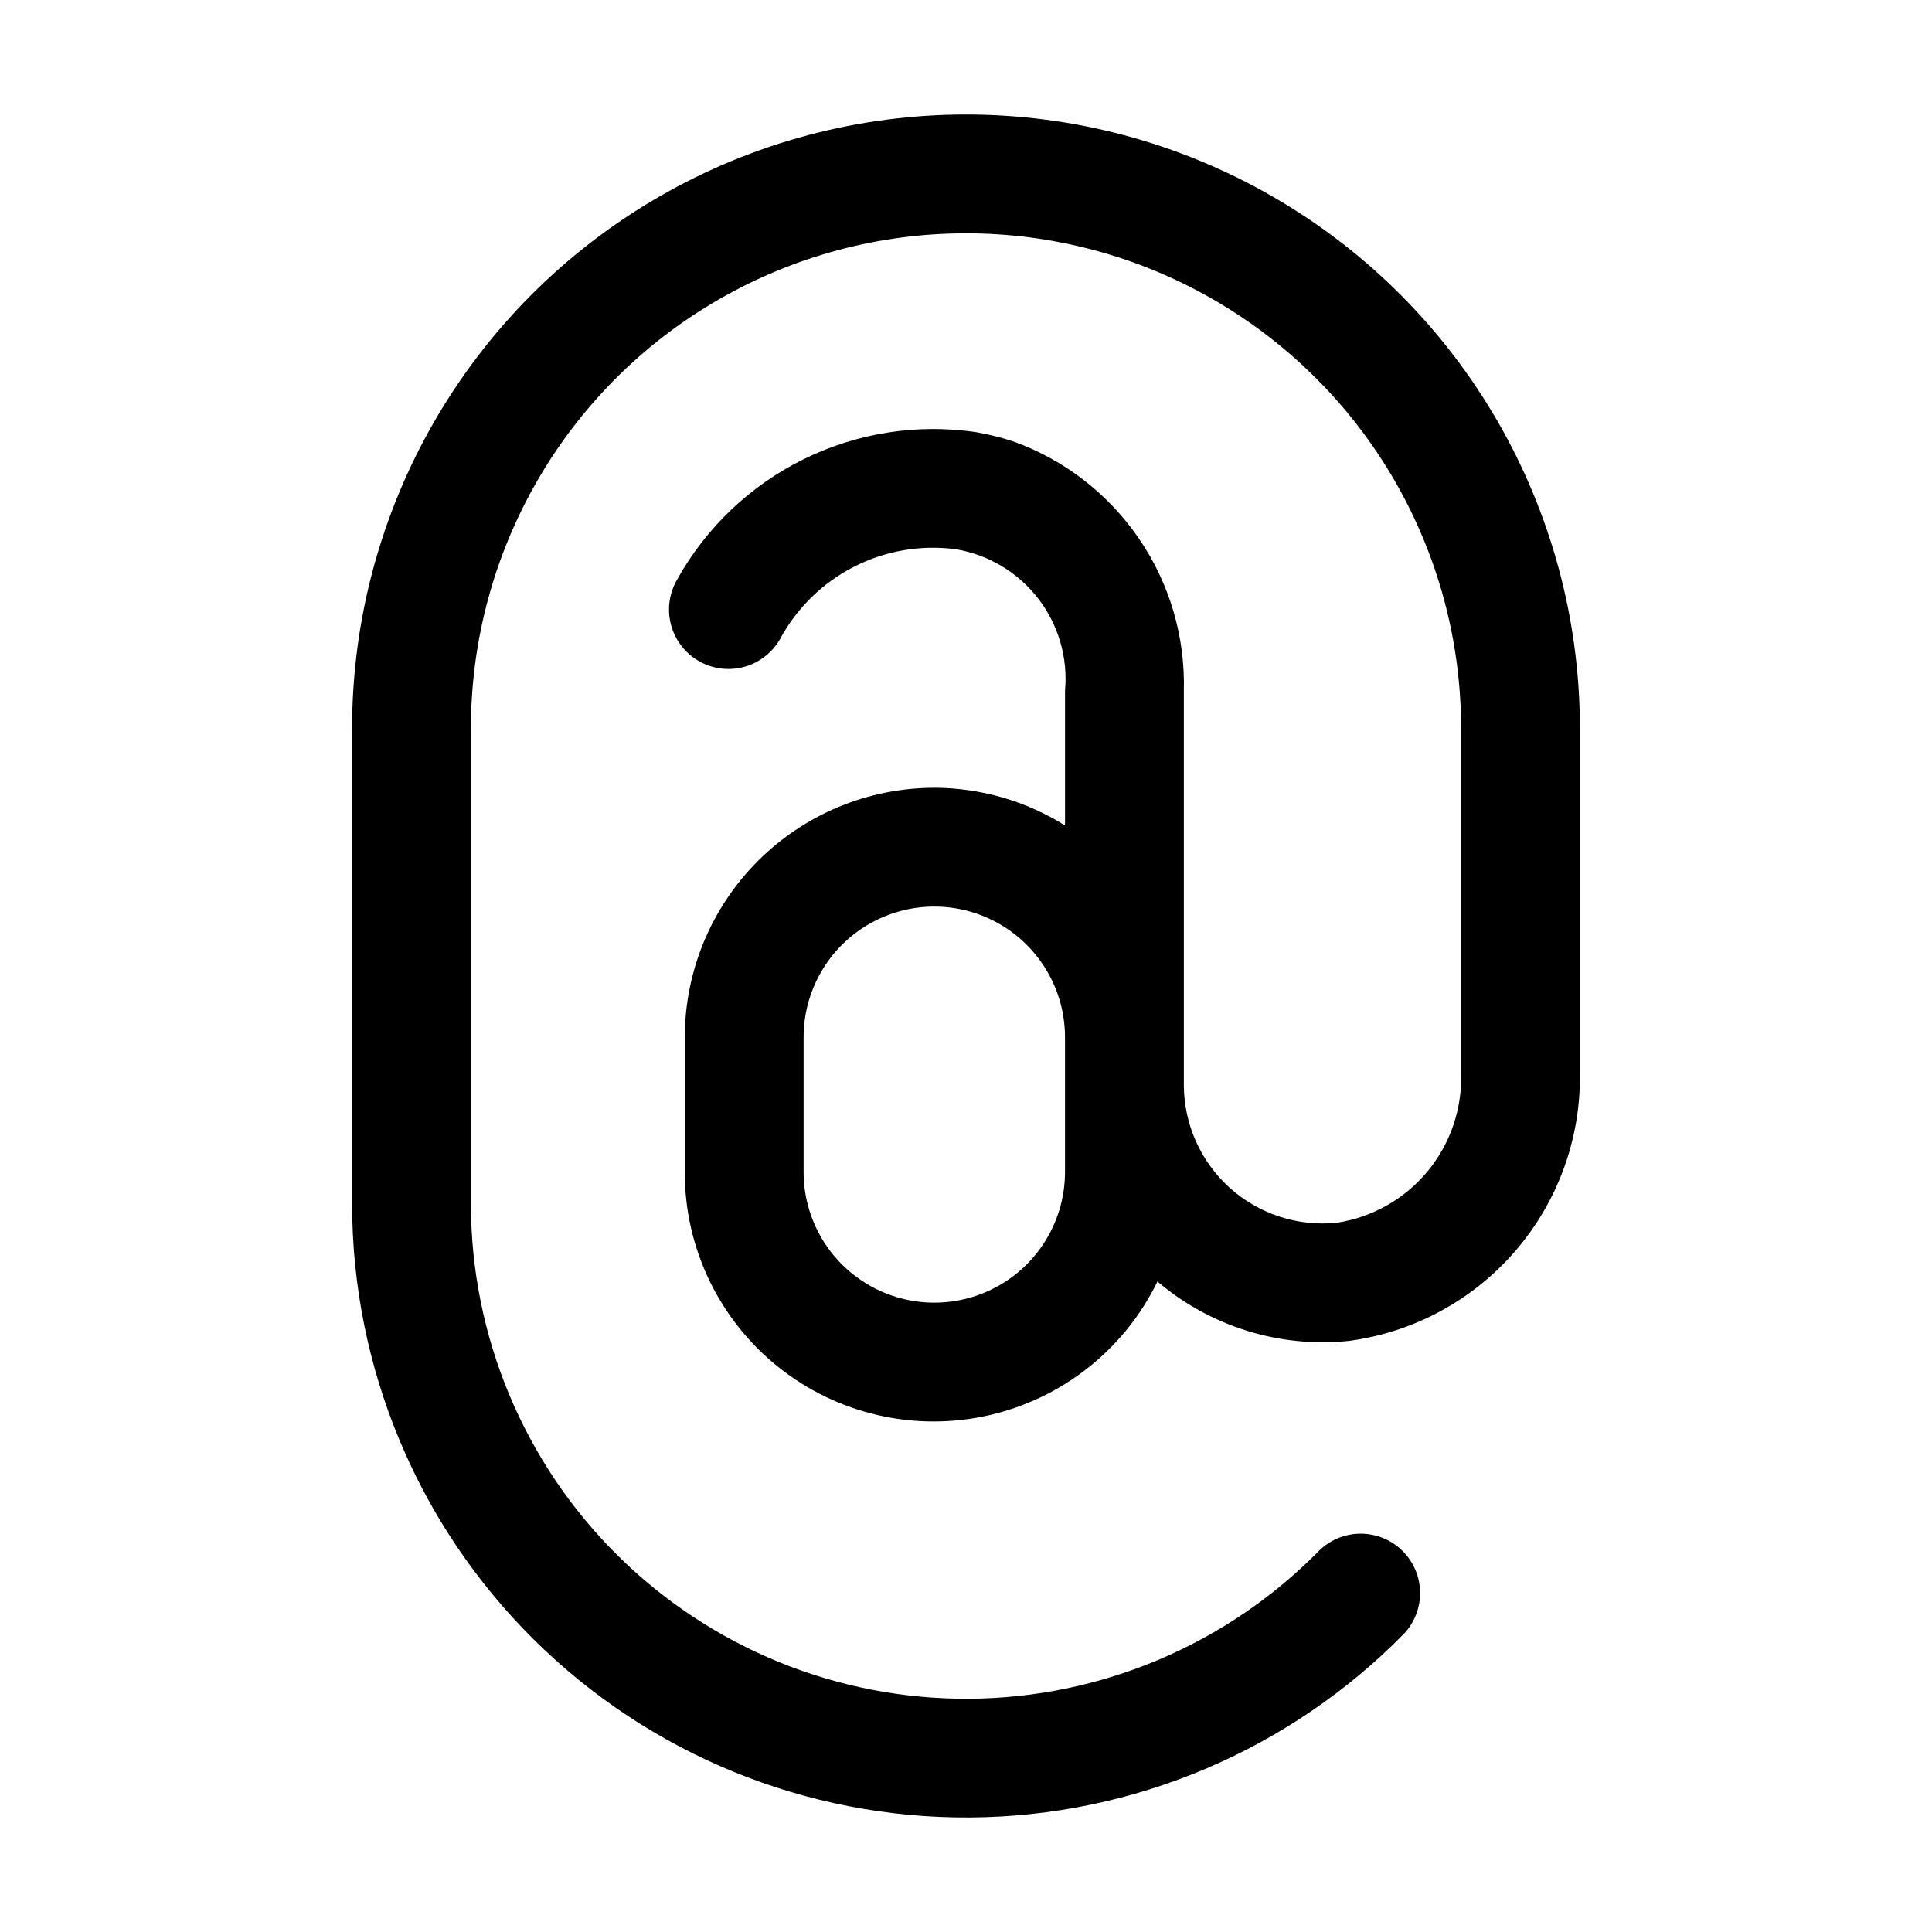
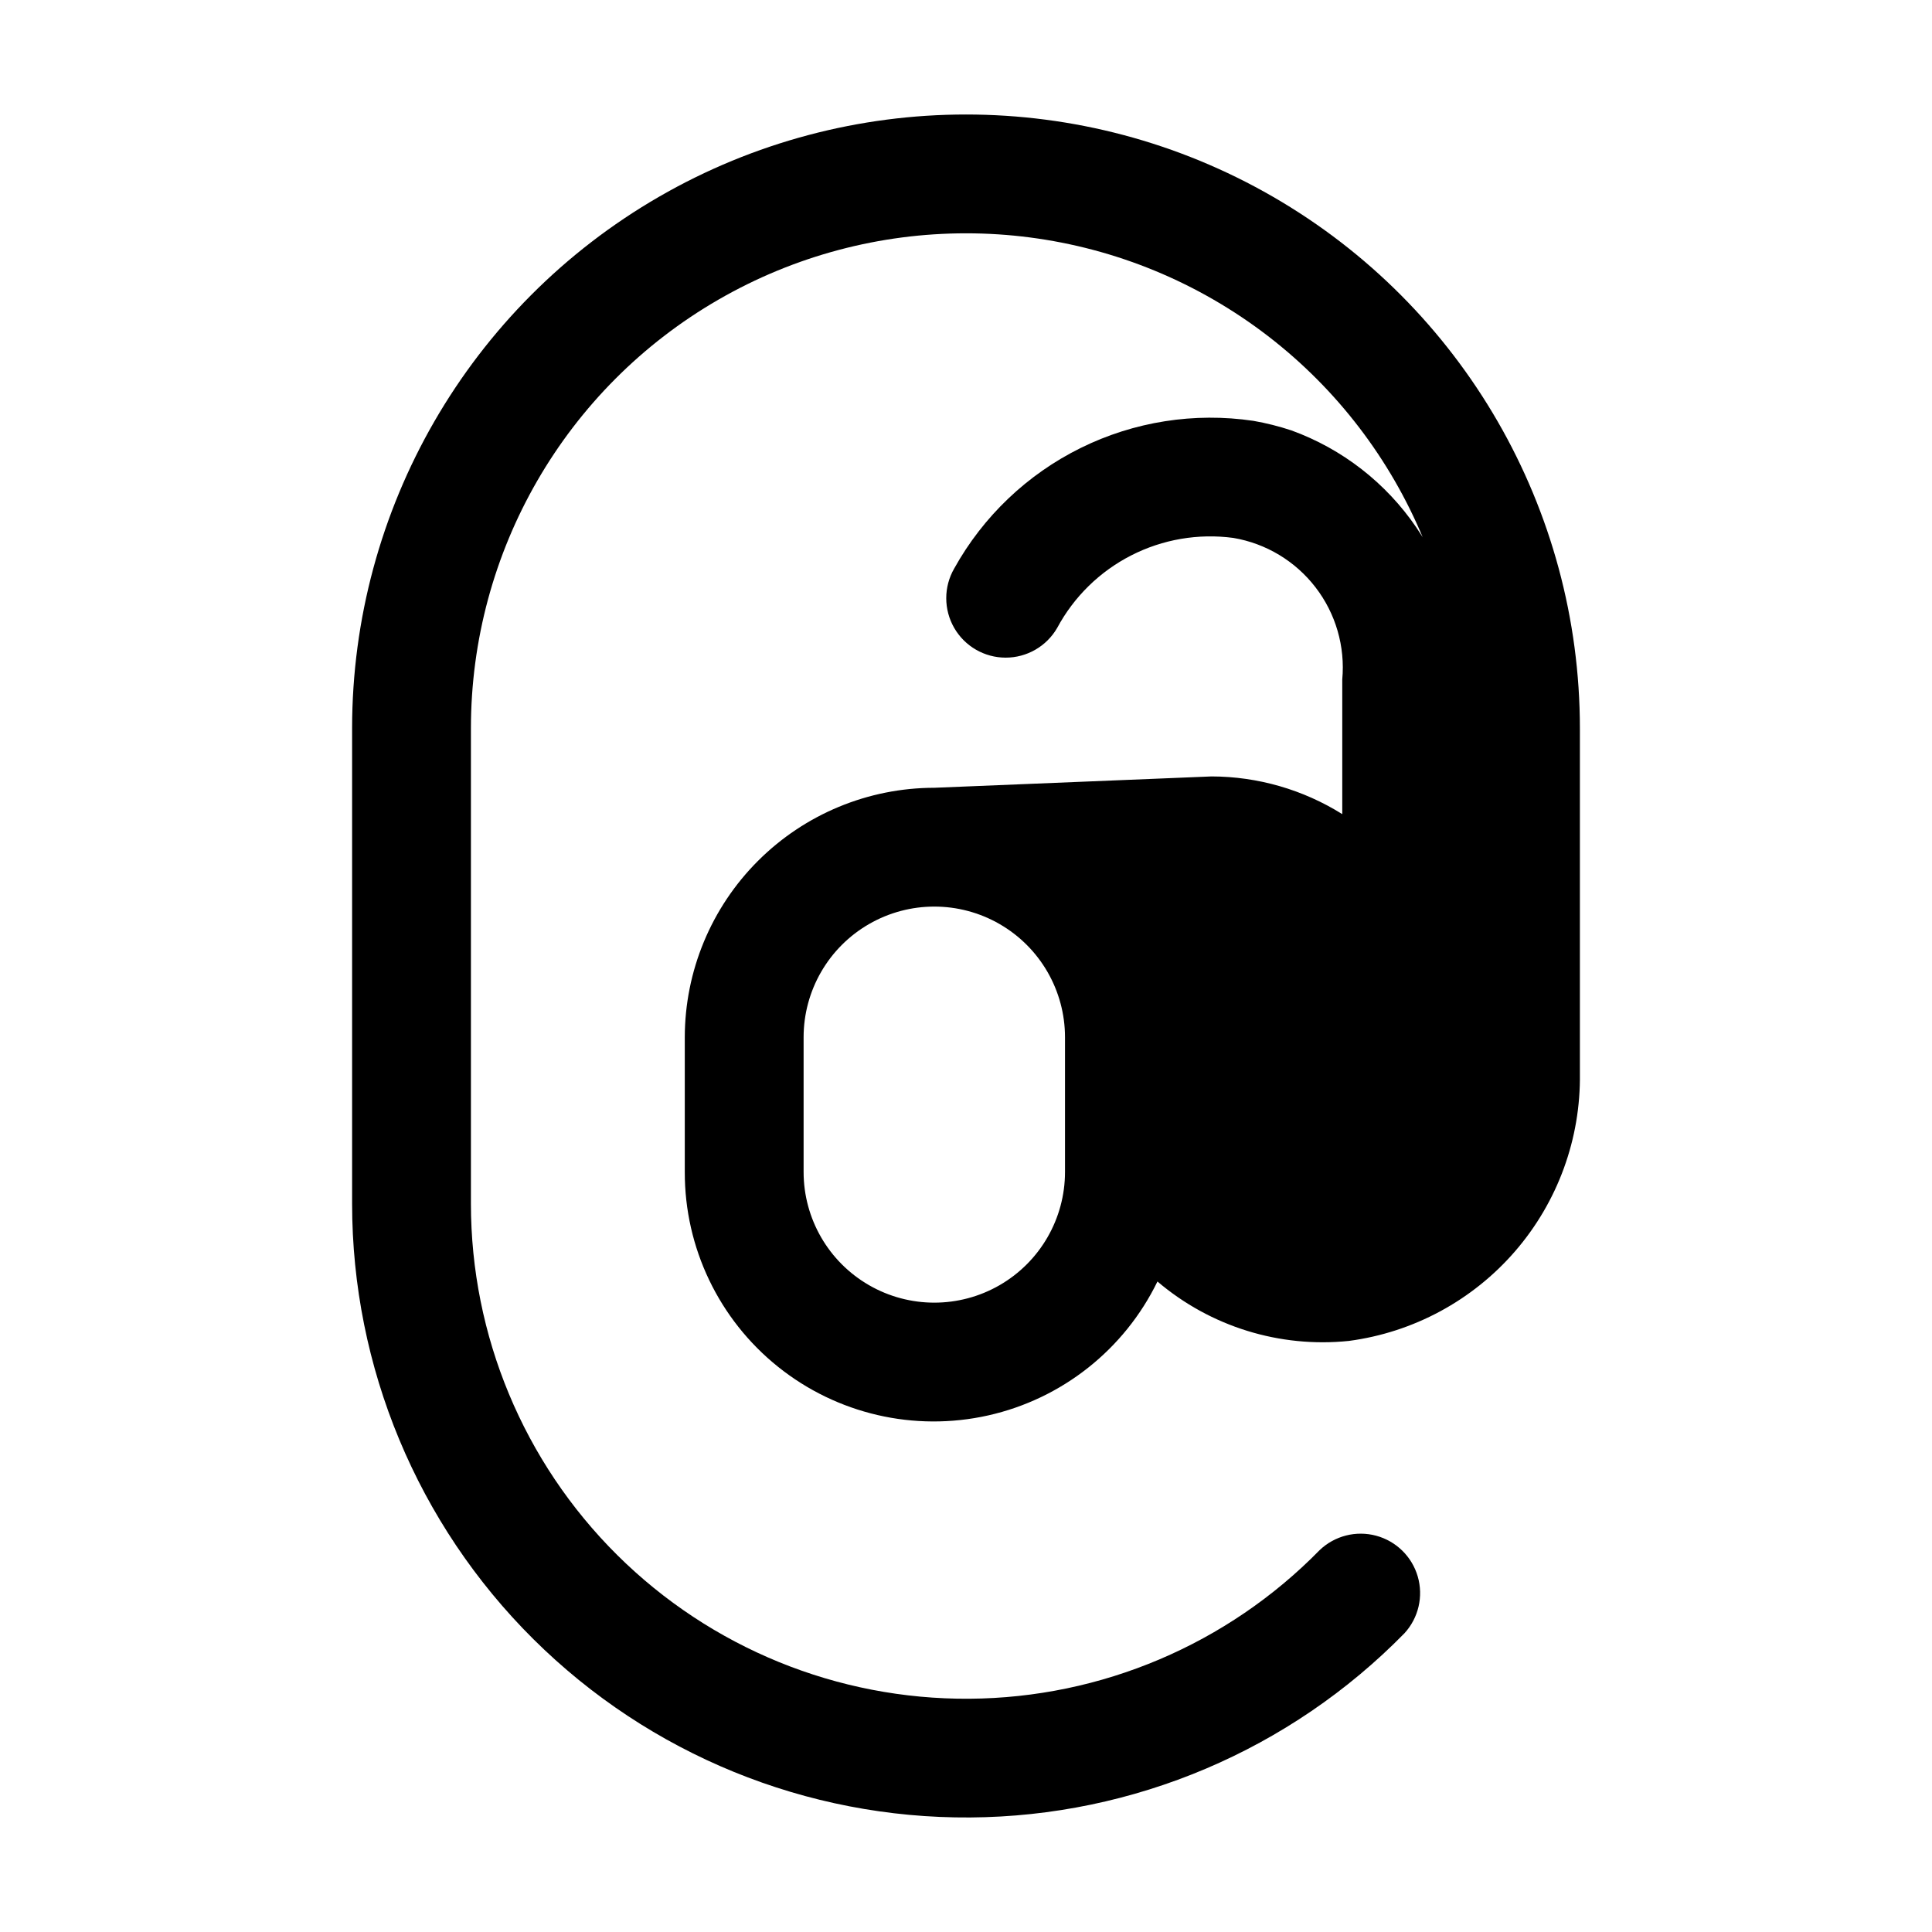
<svg xmlns="http://www.w3.org/2000/svg" fill="#000000" width="800px" height="800px" version="1.1" viewBox="144 144 512 512">
-   <path d="m391.6 352.77c-17.531 0.016-34.34 6.988-46.738 19.387-12.398 12.398-19.371 29.207-19.387 46.738v35.688c-0.051 20.059 9.031 39.047 24.676 51.602 15.645 12.555 36.152 17.309 55.723 12.918 19.57-4.394 36.082-17.453 44.863-35.488 14.047 11.949 32.367 17.637 50.715 15.746 17.113-2.266 32.801-10.734 44.09-23.797 11.285-13.062 17.387-29.812 17.145-47.074v-91.461c0-58.125-31.008-111.83-81.344-140.89-50.336-29.059-112.35-29.059-162.69 0-50.336 29.062-81.344 82.77-81.344 140.89v125.95c0.004 43.336 17.301 84.883 48.051 115.42 30.754 30.539 72.418 47.547 115.75 47.25 43.34-0.297 84.77-17.875 115.1-48.832 3.711-4.059 5.039-9.758 3.504-15.035-1.539-5.281-5.719-9.375-11.027-10.801-5.312-1.43-10.98 0.016-14.961 3.812-24.457 24.973-57.871 39.152-92.824 39.391-34.957 0.242-68.562-13.477-93.363-38.109-24.801-24.633-38.746-58.145-38.742-93.098v-125.95c0-46.875 25.008-90.188 65.602-113.62s90.605-23.438 131.2 0 65.602 66.75 65.602 113.62v91.461c0.293 9.473-2.891 18.727-8.949 26.012-6.062 7.285-14.578 12.102-23.945 13.539-10.355 1.074-20.68-2.289-28.414-9.254-7.734-6.969-12.152-16.887-12.164-27.293v-104.42c0.375-14.324-3.762-28.402-11.828-40.246-8.066-11.844-19.648-20.852-33.117-25.75-3.297-1.098-6.672-1.945-10.098-2.543-15.625-2.312-31.586 0.191-45.754 7.184-14.164 6.992-25.863 18.137-33.531 31.949-2.812 4.871-2.809 10.879 0.004 15.75 2.816 4.875 8.02 7.875 13.645 7.871 5.629 0 10.828-3.004 13.641-7.879 4.434-8.25 11.277-14.953 19.621-19.215 8.34-4.262 17.781-5.875 27.066-4.633 8.652 1.465 16.434 6.144 21.785 13.102 5.352 6.953 7.879 15.672 7.078 24.41v35.688c-10.383-6.504-22.383-9.965-34.637-9.992zm34.637 101.81c0 12.375-6.602 23.809-17.316 29.996-10.719 6.188-23.922 6.188-34.637 0-10.719-6.188-17.32-17.621-17.32-29.996v-35.688c0-12.375 6.602-23.809 17.32-29.996 10.715-6.188 23.918-6.188 34.637 0 10.715 6.188 17.316 17.621 17.316 29.996z" />
+   <path d="m391.6 352.77c-17.531 0.016-34.34 6.988-46.738 19.387-12.398 12.398-19.371 29.207-19.387 46.738v35.688c-0.051 20.059 9.031 39.047 24.676 51.602 15.645 12.555 36.152 17.309 55.723 12.918 19.57-4.394 36.082-17.453 44.863-35.488 14.047 11.949 32.367 17.637 50.715 15.746 17.113-2.266 32.801-10.734 44.09-23.797 11.285-13.062 17.387-29.812 17.145-47.074v-91.461c0-58.125-31.008-111.83-81.344-140.89-50.336-29.059-112.35-29.059-162.69 0-50.336 29.062-81.344 82.77-81.344 140.89v125.95c0.004 43.336 17.301 84.883 48.051 115.42 30.754 30.539 72.418 47.547 115.75 47.25 43.34-0.297 84.77-17.875 115.1-48.832 3.711-4.059 5.039-9.758 3.504-15.035-1.539-5.281-5.719-9.375-11.027-10.801-5.312-1.43-10.98 0.016-14.961 3.812-24.457 24.973-57.871 39.152-92.824 39.391-34.957 0.242-68.562-13.477-93.363-38.109-24.801-24.633-38.746-58.145-38.742-93.098v-125.95c0-46.875 25.008-90.188 65.602-113.62s90.605-23.438 131.2 0 65.602 66.75 65.602 113.62v91.461v-104.42c0.375-14.324-3.762-28.402-11.828-40.246-8.066-11.844-19.648-20.852-33.117-25.75-3.297-1.098-6.672-1.945-10.098-2.543-15.625-2.312-31.586 0.191-45.754 7.184-14.164 6.992-25.863 18.137-33.531 31.949-2.812 4.871-2.809 10.879 0.004 15.75 2.816 4.875 8.02 7.875 13.645 7.871 5.629 0 10.828-3.004 13.641-7.879 4.434-8.25 11.277-14.953 19.621-19.215 8.34-4.262 17.781-5.875 27.066-4.633 8.652 1.465 16.434 6.144 21.785 13.102 5.352 6.953 7.879 15.672 7.078 24.41v35.688c-10.383-6.504-22.383-9.965-34.637-9.992zm34.637 101.81c0 12.375-6.602 23.809-17.316 29.996-10.719 6.188-23.922 6.188-34.637 0-10.719-6.188-17.32-17.621-17.32-29.996v-35.688c0-12.375 6.602-23.809 17.32-29.996 10.715-6.188 23.918-6.188 34.637 0 10.715 6.188 17.316 17.621 17.316 29.996z" />
</svg>